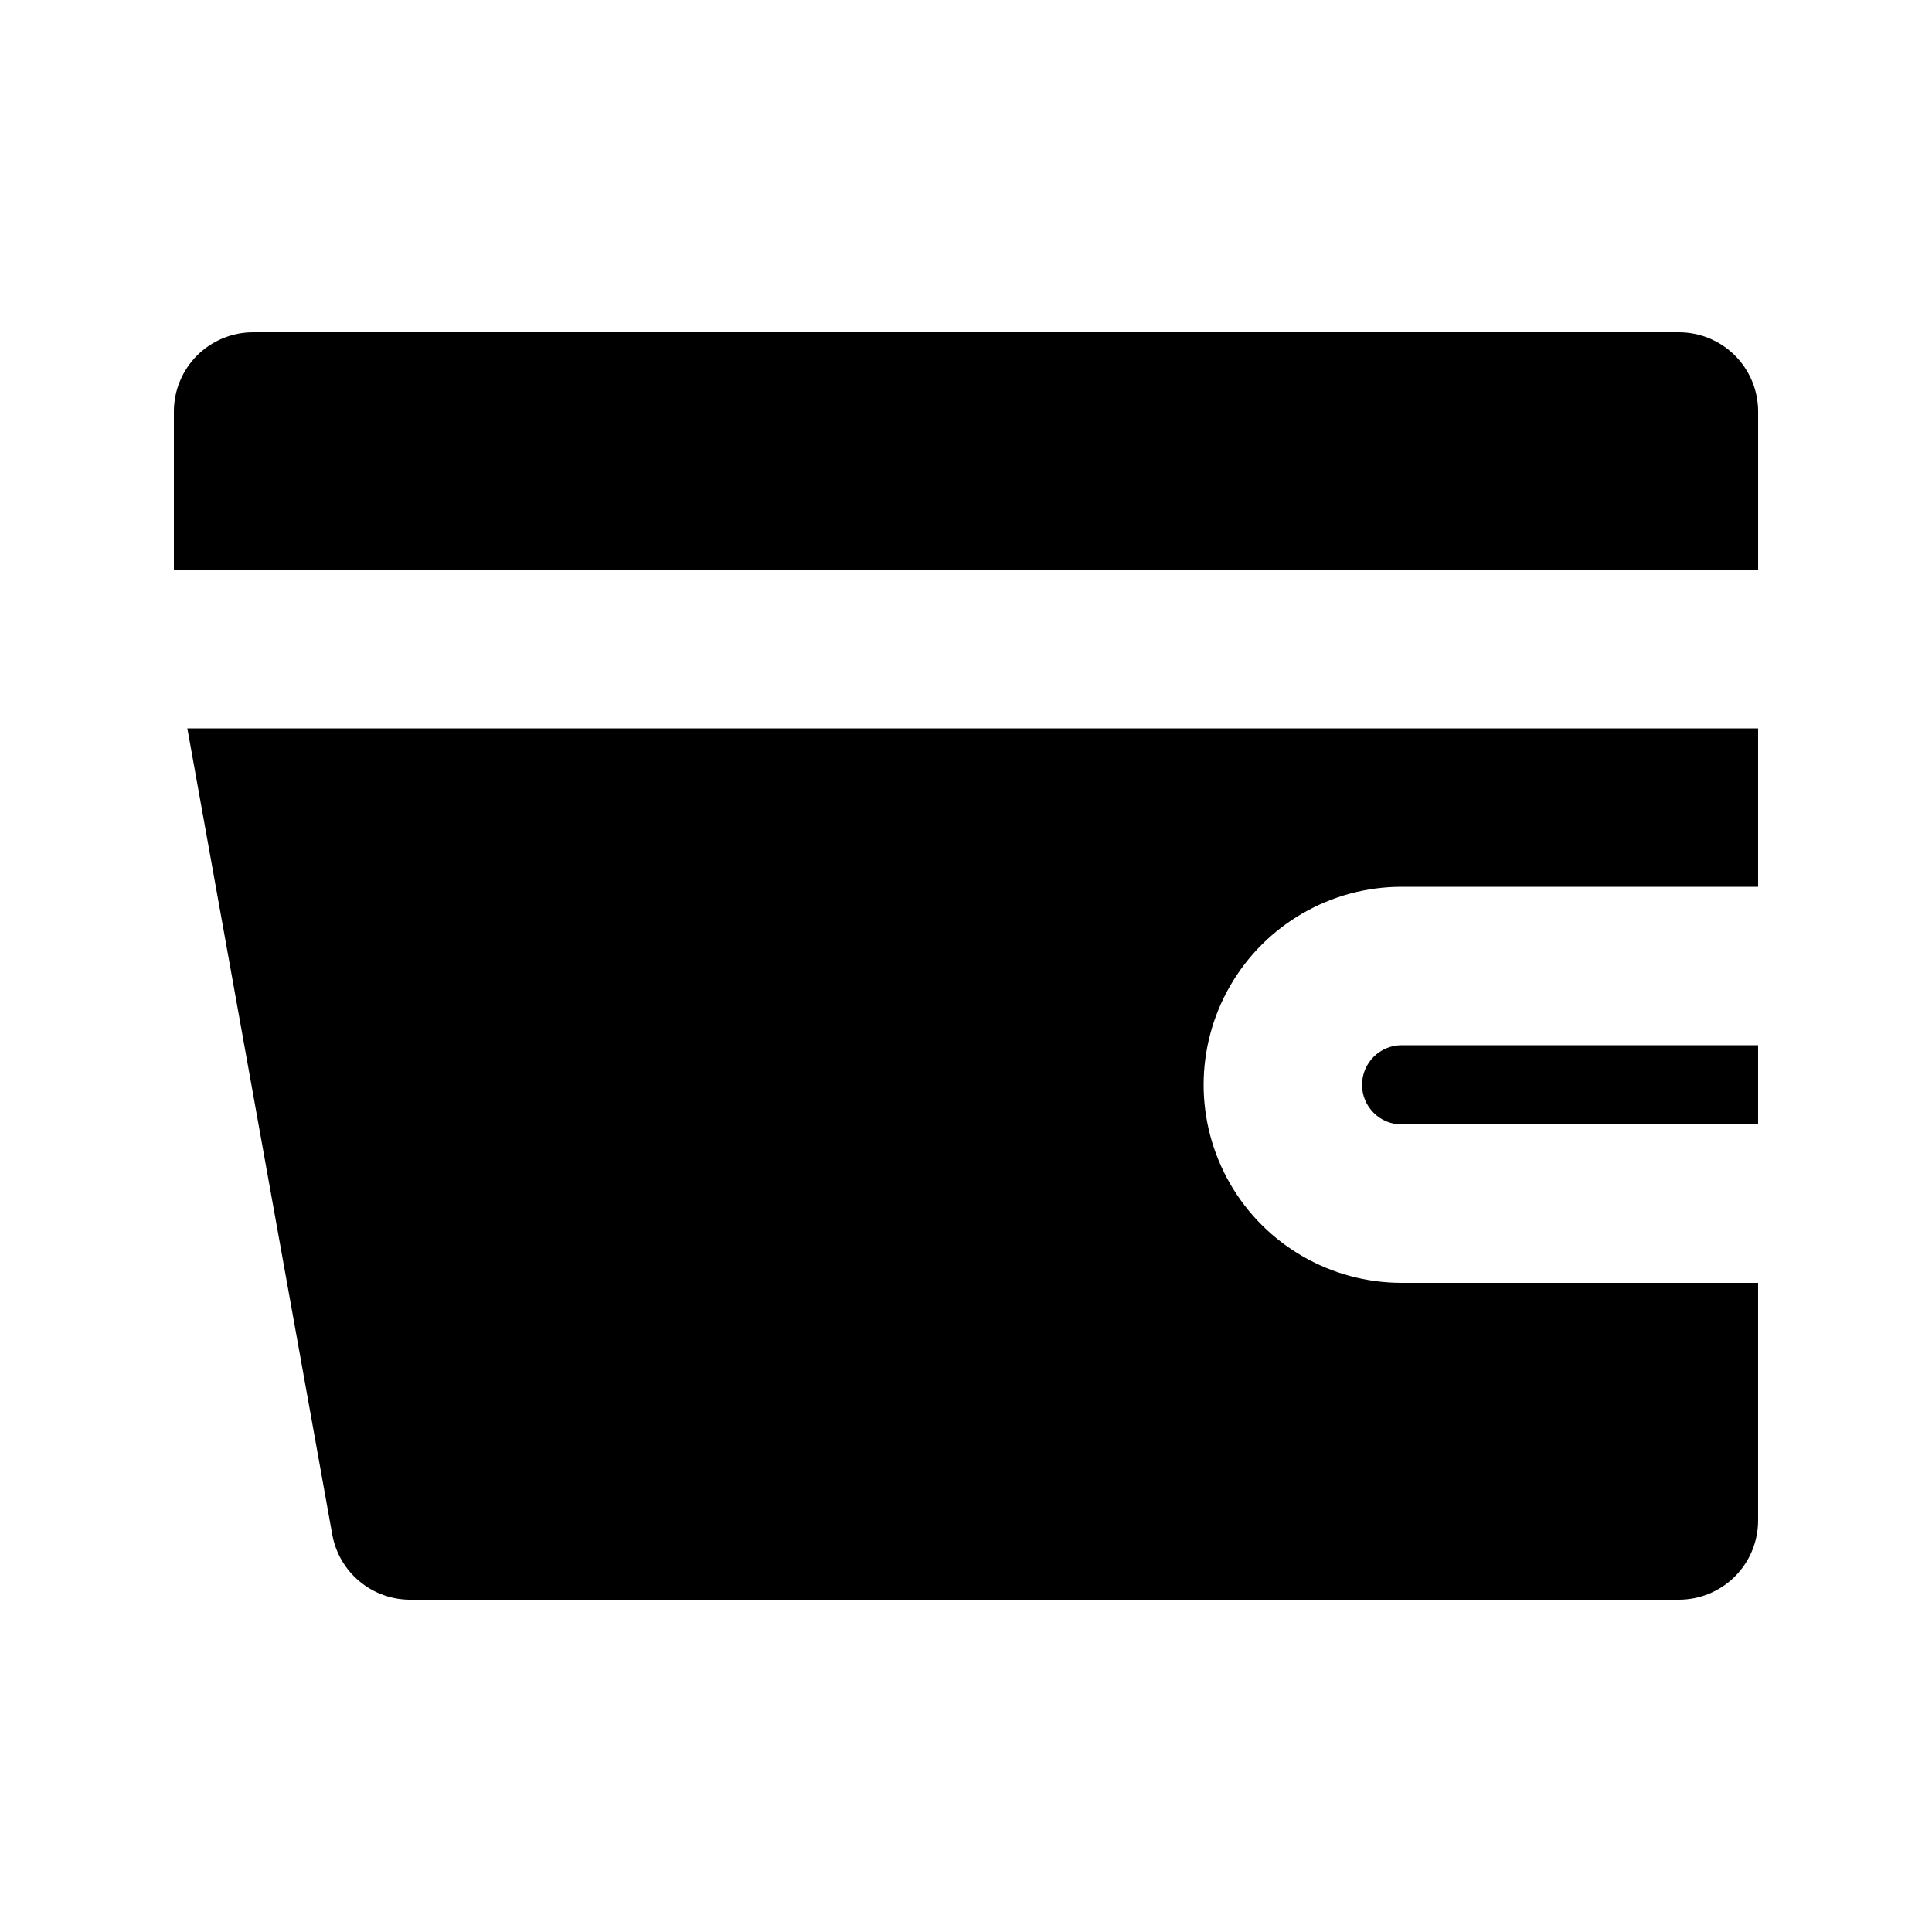
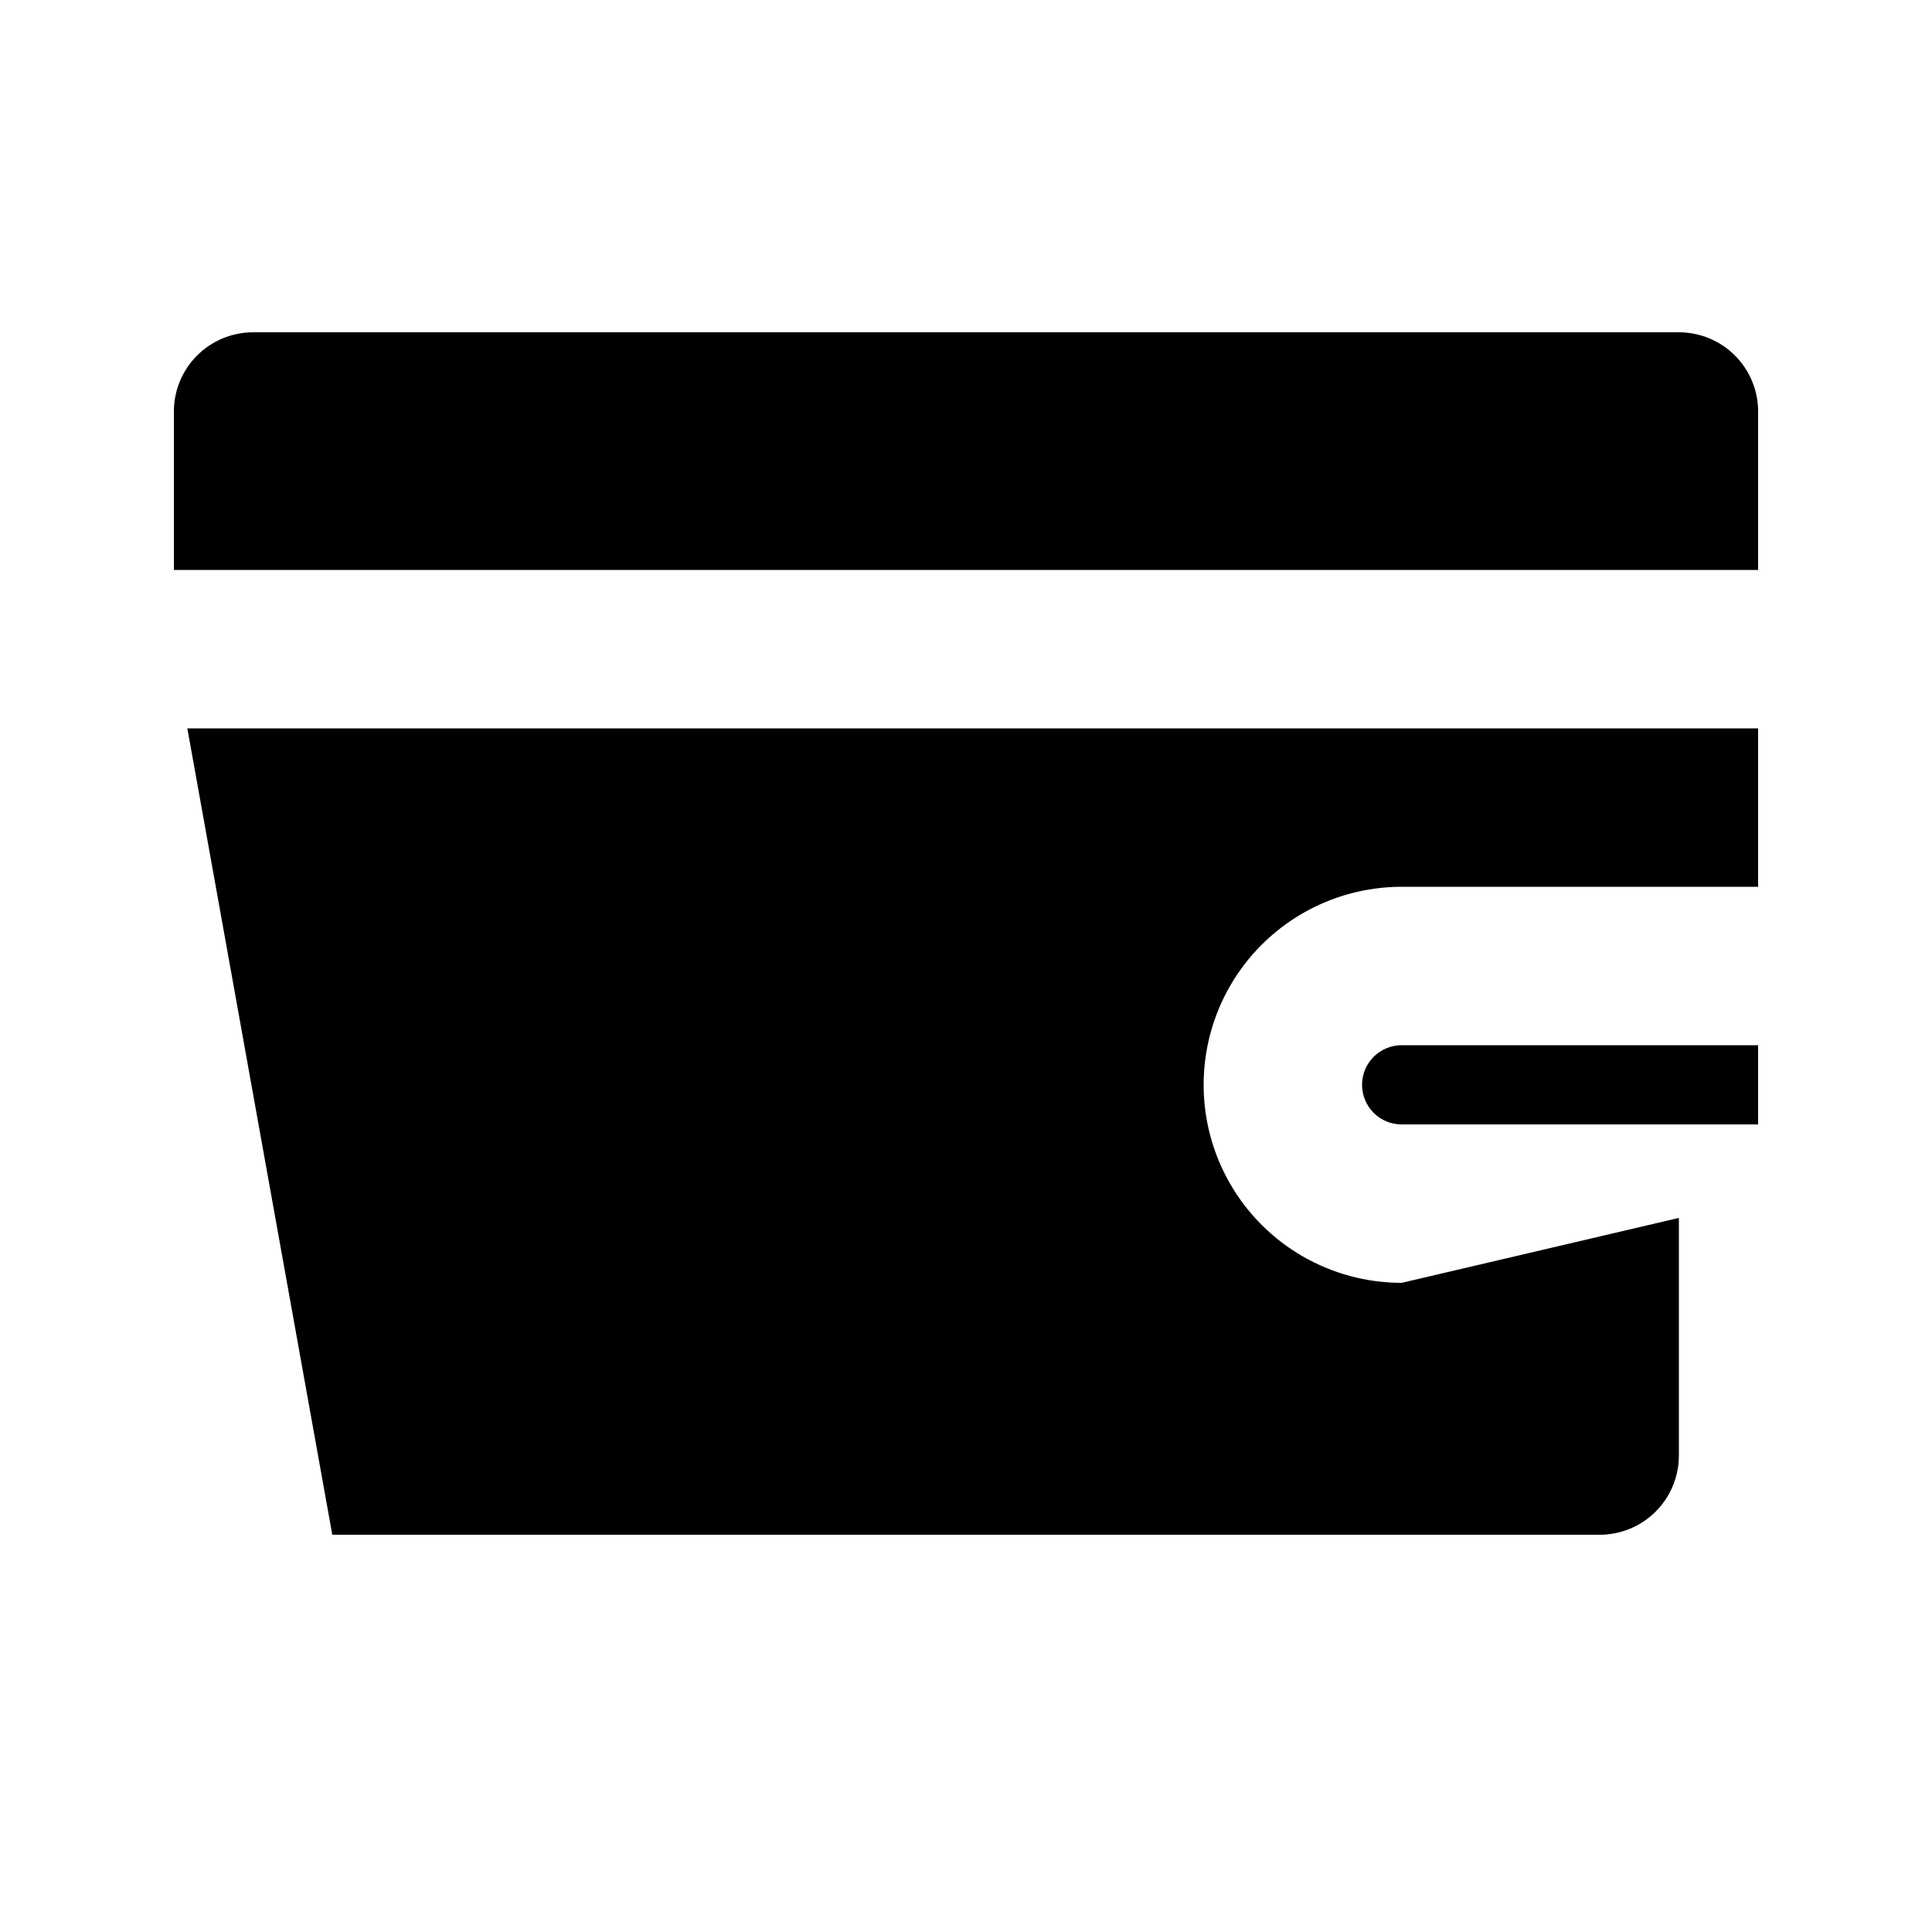
<svg xmlns="http://www.w3.org/2000/svg" fill="#000000" width="800px" height="800px" version="1.1" viewBox="144 144 512 512">
-   <path d="m190.08 295.04v-41.984c0-5.566 2.211-10.906 6.148-14.844s9.277-6.148 14.844-6.148h377.86c5.57 0 10.906 2.211 14.844 6.148s6.148 9.277 6.148 14.844v41.984zm314.88 136.45h-0.004c0 2.781 1.109 5.453 3.074 7.422 1.969 1.965 4.641 3.074 7.422 3.074h94.465v-20.992h-94.465c-5.797 0-10.496 4.699-10.496 10.496zm10.496 52.48-0.004-0.004c-18.746 0-36.074-10-45.449-26.238-9.371-16.238-9.371-36.242 0-52.48 9.375-16.238 26.703-26.238 45.449-26.238h94.465v-41.984h-416.27l38.414 213.7c0.895 4.891 3.496 9.305 7.34 12.457 3.844 3.152 8.68 4.836 13.652 4.754h335.87c5.57 0 10.906-2.211 14.844-6.148 3.938-3.934 6.148-9.273 6.148-14.844v-62.977z" />
+   <path d="m190.08 295.04v-41.984c0-5.566 2.211-10.906 6.148-14.844s9.277-6.148 14.844-6.148h377.86c5.57 0 10.906 2.211 14.844 6.148s6.148 9.277 6.148 14.844v41.984zm314.88 136.45h-0.004c0 2.781 1.109 5.453 3.074 7.422 1.969 1.965 4.641 3.074 7.422 3.074h94.465v-20.992h-94.465c-5.797 0-10.496 4.699-10.496 10.496zm10.496 52.48-0.004-0.004c-18.746 0-36.074-10-45.449-26.238-9.371-16.238-9.371-36.242 0-52.48 9.375-16.238 26.703-26.238 45.449-26.238h94.465v-41.984h-416.27l38.414 213.7h335.87c5.57 0 10.906-2.211 14.844-6.148 3.938-3.934 6.148-9.273 6.148-14.844v-62.977z" />
</svg>